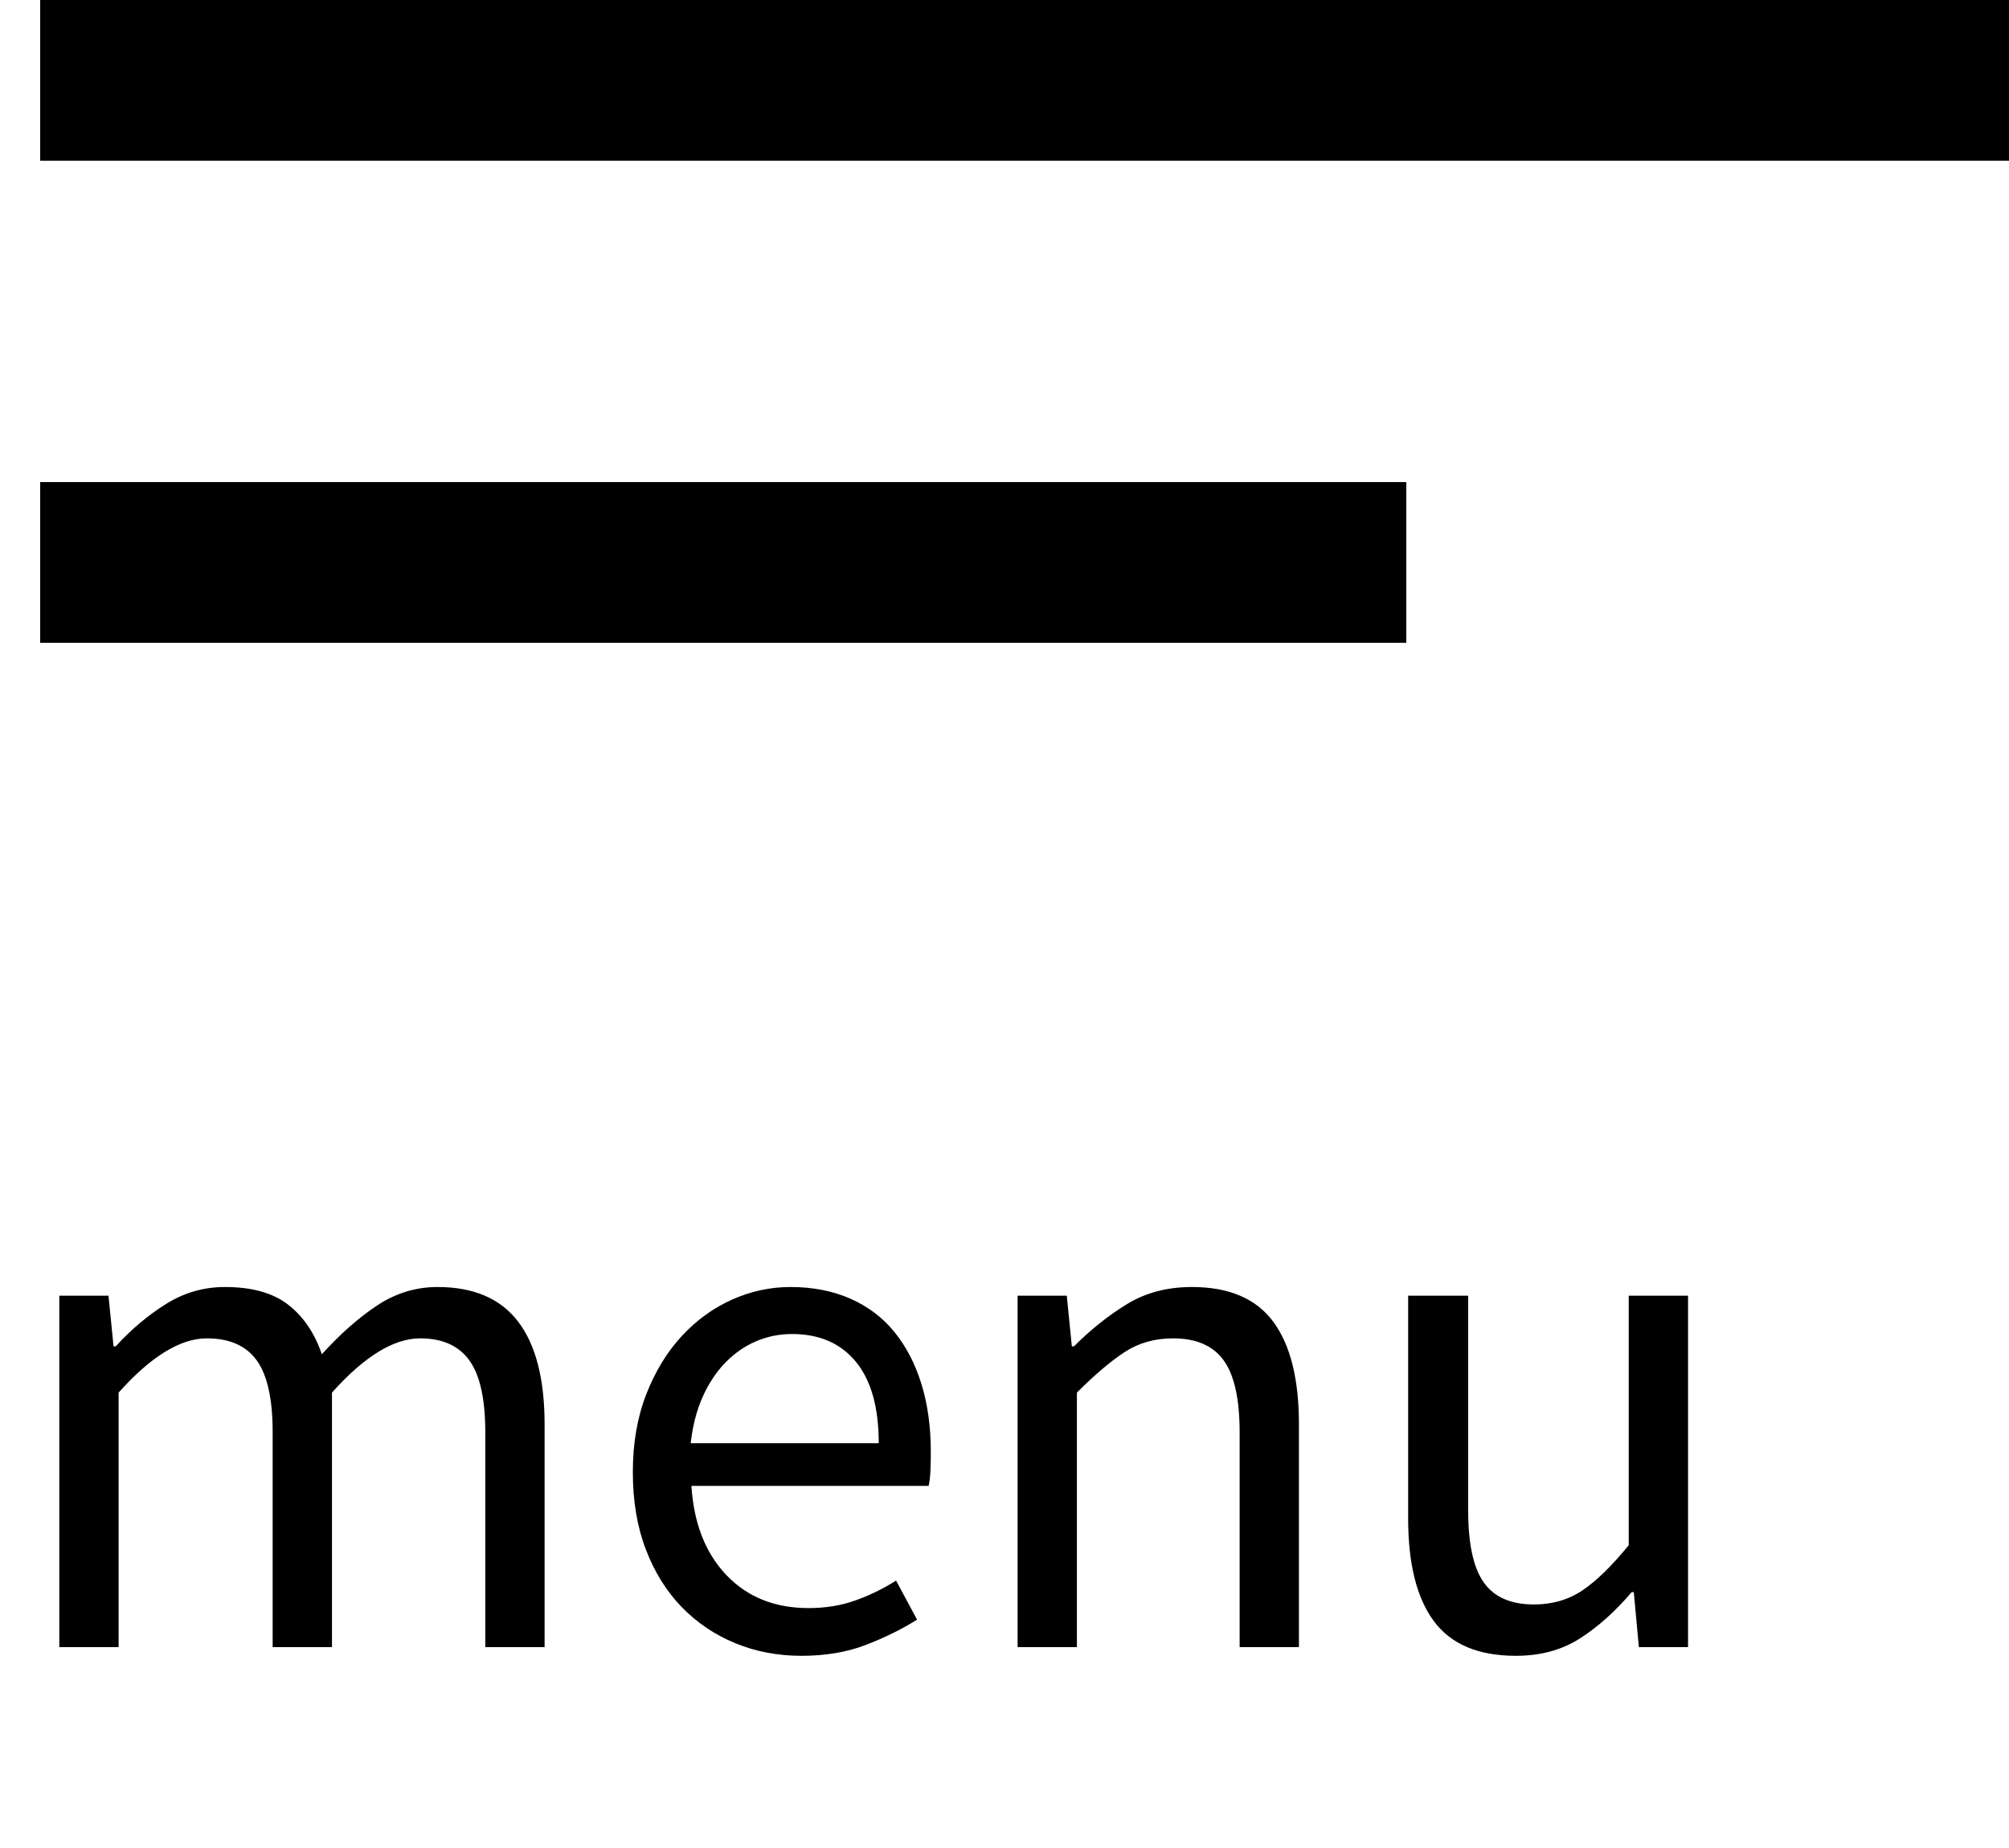
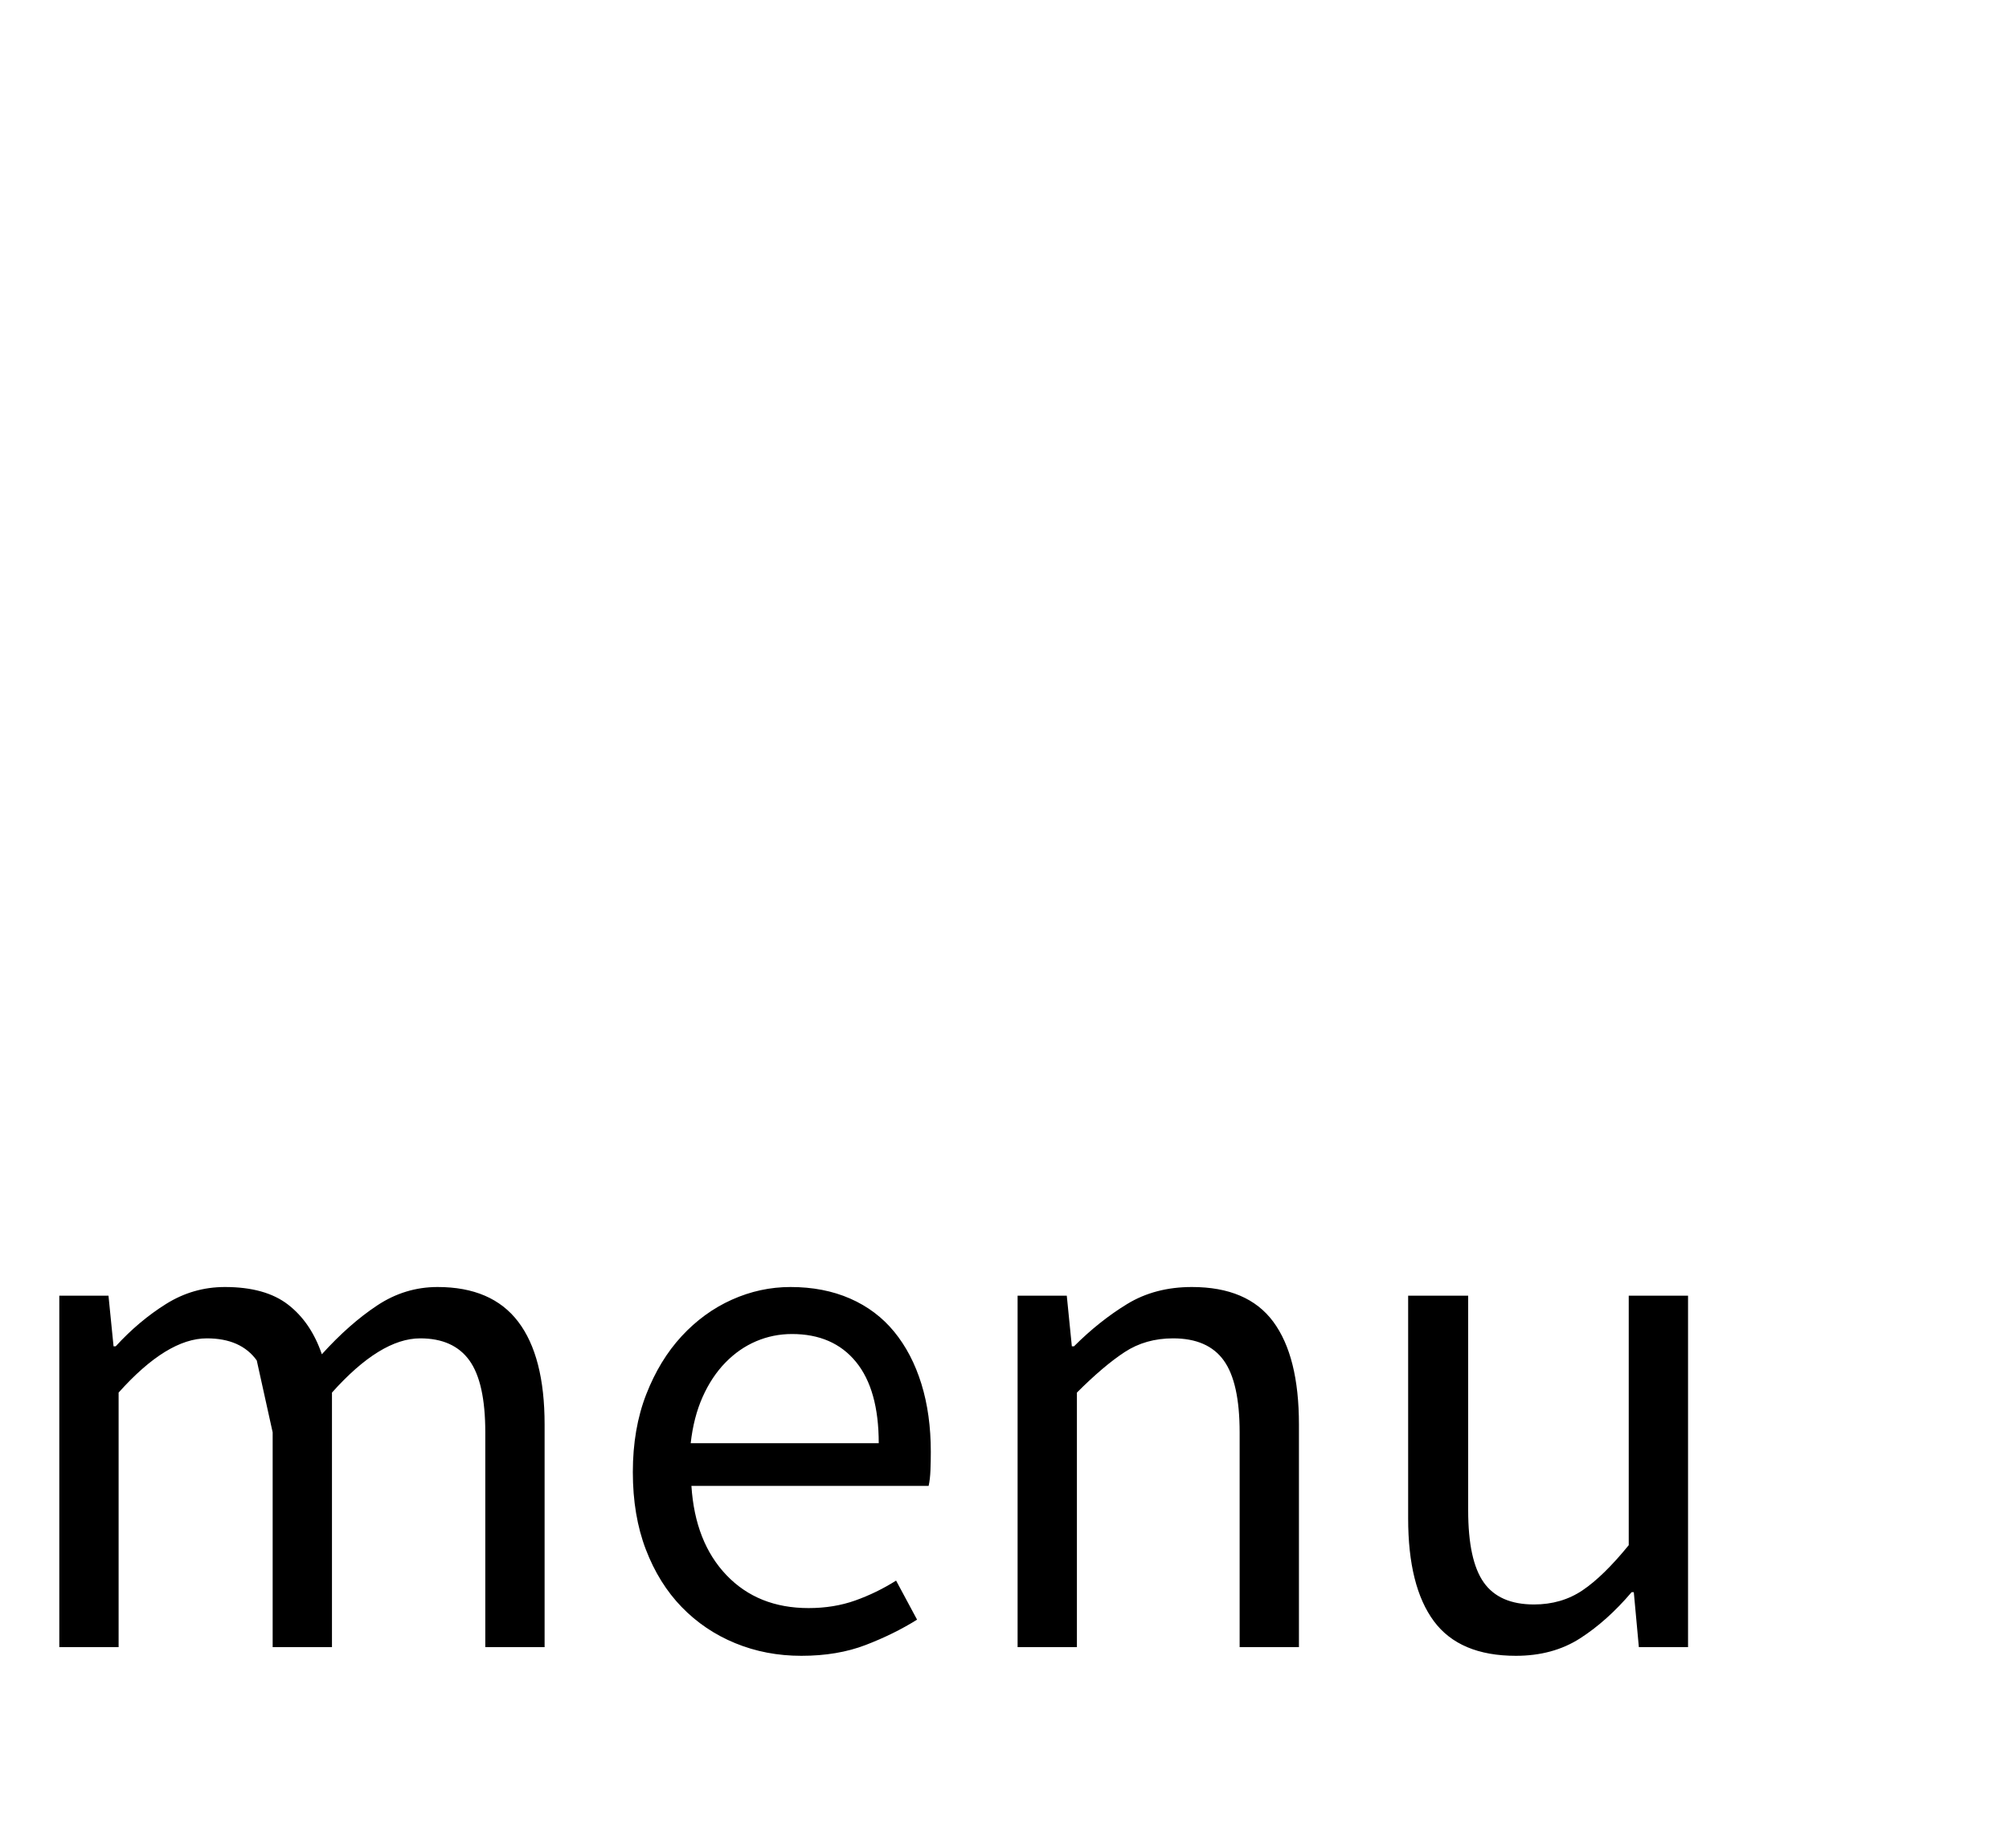
<svg xmlns="http://www.w3.org/2000/svg" width="50px" height="46px" viewBox="0 0 50 46" version="1.1">
  <title>button_nav</title>
  <g id="SYMBOLS" stroke="none" stroke-width="1" fill="none" fill-rule="evenodd">
    <g id="NAV/Global-1440-V1" transform="translate(-1298, -59)" fill="#000000">
      <g id="button_nav" transform="translate(1298, 59)">
-         <path d="M2.952,41 L2.952,34.664 C3.756,33.764 4.488,33.314 5.148,33.314 C5.712,33.314 6.126,33.497 6.39,33.863 C6.654,34.229 6.786,34.826 6.786,35.654 L6.786,35.654 L6.786,41 L8.262,41 L8.262,34.664 C9.066,33.764 9.798,33.314 10.458,33.314 C11.01,33.314 11.418,33.497 11.682,33.863 C11.946,34.229 12.078,34.826 12.078,35.654 L12.078,35.654 L12.078,41 L13.554,41 L13.554,35.456 C13.554,34.328 13.335,33.476 12.897,32.9 C12.459,32.324 11.79,32.036 10.89,32.036 C10.35,32.036 9.849,32.189 9.387,32.495 C8.925,32.801 8.466,33.206 8.01,33.71 C7.83,33.182 7.551,32.771 7.173,32.477 C6.795,32.183 6.27,32.036 5.598,32.036 C5.07,32.036 4.581,32.177 4.131,32.459 C3.681,32.741 3.264,33.092 2.88,33.512 L2.88,33.512 L2.826,33.512 L2.7,32.252 L1.476,32.252 L1.476,41 L2.952,41 Z M19.944,41.216 C20.544,41.216 21.078,41.126 21.546,40.946 C22.014,40.766 22.44,40.556 22.824,40.316 L22.824,40.316 L22.302,39.344 C21.978,39.548 21.639,39.713 21.285,39.839 C20.931,39.965 20.544,40.028 20.124,40.028 C19.284,40.028 18.603,39.755 18.081,39.209 C17.559,38.663 17.268,37.922 17.208,36.986 L17.208,36.986 L23.112,36.986 C23.136,36.878 23.151,36.749 23.157,36.599 C23.163,36.449 23.166,36.296 23.166,36.14 C23.166,35.516 23.088,34.952 22.932,34.448 C22.776,33.944 22.551,33.512 22.257,33.152 C21.963,32.792 21.597,32.516 21.159,32.324 C20.721,32.132 20.226,32.036 19.674,32.036 C19.17,32.036 18.684,32.141 18.216,32.351 C17.748,32.561 17.331,32.864 16.965,33.26 C16.599,33.656 16.305,34.139 16.083,34.709 C15.861,35.279 15.75,35.924 15.75,36.644 C15.75,37.364 15.858,38.006 16.074,38.57 C16.29,39.134 16.587,39.611 16.965,40.001 C17.343,40.391 17.787,40.691 18.297,40.901 C18.807,41.111 19.356,41.216 19.944,41.216 Z M21.87,35.924 L17.19,35.924 C17.238,35.492 17.337,35.108 17.487,34.772 C17.637,34.436 17.826,34.151 18.054,33.917 C18.282,33.683 18.537,33.506 18.819,33.386 C19.101,33.266 19.398,33.206 19.71,33.206 C20.394,33.206 20.925,33.437 21.303,33.899 C21.681,34.361 21.87,35.036 21.87,35.924 L21.87,35.924 Z M26.802,41 L26.802,34.664 C27.246,34.22 27.642,33.884 27.99,33.656 C28.338,33.428 28.74,33.314 29.196,33.314 C29.772,33.314 30.192,33.497 30.456,33.863 C30.72,34.229 30.852,34.826 30.852,35.654 L30.852,35.654 L30.852,41 L32.328,41 L32.328,35.456 C32.328,34.328 32.115,33.476 31.689,32.9 C31.263,32.324 30.588,32.036 29.664,32.036 C29.052,32.036 28.515,32.177 28.053,32.459 C27.591,32.741 27.15,33.092 26.73,33.512 L26.73,33.512 L26.676,33.512 L26.55,32.252 L25.326,32.252 L25.326,41 L26.802,41 Z M37.728,41.216 C38.34,41.216 38.871,41.072 39.321,40.784 C39.771,40.496 40.2,40.112 40.608,39.632 L40.608,39.632 L40.662,39.632 L40.788,41 L42.012,41 L42.012,32.252 L40.536,32.252 L40.536,38.462 C40.116,38.978 39.732,39.353 39.384,39.587 C39.036,39.821 38.634,39.938 38.178,39.938 C37.602,39.938 37.185,39.755 36.927,39.389 C36.669,39.023 36.54,38.426 36.54,37.598 L36.54,37.598 L36.54,32.252 L35.046,32.252 L35.046,37.796 C35.046,38.924 35.259,39.776 35.685,40.352 C36.111,40.928 36.792,41.216 37.728,41.216 Z" id="menu" fill-rule="nonzero" />
-         <rect id="Rectangle" x="1" y="0" width="49" height="4" />
-         <rect id="Rectangle-Copy-4" x="1" y="12" width="34" height="4" />
+         <path d="M2.952,41 L2.952,34.664 C3.756,33.764 4.488,33.314 5.148,33.314 C5.712,33.314 6.126,33.497 6.39,33.863 L6.786,35.654 L6.786,41 L8.262,41 L8.262,34.664 C9.066,33.764 9.798,33.314 10.458,33.314 C11.01,33.314 11.418,33.497 11.682,33.863 C11.946,34.229 12.078,34.826 12.078,35.654 L12.078,35.654 L12.078,41 L13.554,41 L13.554,35.456 C13.554,34.328 13.335,33.476 12.897,32.9 C12.459,32.324 11.79,32.036 10.89,32.036 C10.35,32.036 9.849,32.189 9.387,32.495 C8.925,32.801 8.466,33.206 8.01,33.71 C7.83,33.182 7.551,32.771 7.173,32.477 C6.795,32.183 6.27,32.036 5.598,32.036 C5.07,32.036 4.581,32.177 4.131,32.459 C3.681,32.741 3.264,33.092 2.88,33.512 L2.88,33.512 L2.826,33.512 L2.7,32.252 L1.476,32.252 L1.476,41 L2.952,41 Z M19.944,41.216 C20.544,41.216 21.078,41.126 21.546,40.946 C22.014,40.766 22.44,40.556 22.824,40.316 L22.824,40.316 L22.302,39.344 C21.978,39.548 21.639,39.713 21.285,39.839 C20.931,39.965 20.544,40.028 20.124,40.028 C19.284,40.028 18.603,39.755 18.081,39.209 C17.559,38.663 17.268,37.922 17.208,36.986 L17.208,36.986 L23.112,36.986 C23.136,36.878 23.151,36.749 23.157,36.599 C23.163,36.449 23.166,36.296 23.166,36.14 C23.166,35.516 23.088,34.952 22.932,34.448 C22.776,33.944 22.551,33.512 22.257,33.152 C21.963,32.792 21.597,32.516 21.159,32.324 C20.721,32.132 20.226,32.036 19.674,32.036 C19.17,32.036 18.684,32.141 18.216,32.351 C17.748,32.561 17.331,32.864 16.965,33.26 C16.599,33.656 16.305,34.139 16.083,34.709 C15.861,35.279 15.75,35.924 15.75,36.644 C15.75,37.364 15.858,38.006 16.074,38.57 C16.29,39.134 16.587,39.611 16.965,40.001 C17.343,40.391 17.787,40.691 18.297,40.901 C18.807,41.111 19.356,41.216 19.944,41.216 Z M21.87,35.924 L17.19,35.924 C17.238,35.492 17.337,35.108 17.487,34.772 C17.637,34.436 17.826,34.151 18.054,33.917 C18.282,33.683 18.537,33.506 18.819,33.386 C19.101,33.266 19.398,33.206 19.71,33.206 C20.394,33.206 20.925,33.437 21.303,33.899 C21.681,34.361 21.87,35.036 21.87,35.924 L21.87,35.924 Z M26.802,41 L26.802,34.664 C27.246,34.22 27.642,33.884 27.99,33.656 C28.338,33.428 28.74,33.314 29.196,33.314 C29.772,33.314 30.192,33.497 30.456,33.863 C30.72,34.229 30.852,34.826 30.852,35.654 L30.852,35.654 L30.852,41 L32.328,41 L32.328,35.456 C32.328,34.328 32.115,33.476 31.689,32.9 C31.263,32.324 30.588,32.036 29.664,32.036 C29.052,32.036 28.515,32.177 28.053,32.459 C27.591,32.741 27.15,33.092 26.73,33.512 L26.73,33.512 L26.676,33.512 L26.55,32.252 L25.326,32.252 L25.326,41 L26.802,41 Z M37.728,41.216 C38.34,41.216 38.871,41.072 39.321,40.784 C39.771,40.496 40.2,40.112 40.608,39.632 L40.608,39.632 L40.662,39.632 L40.788,41 L42.012,41 L42.012,32.252 L40.536,32.252 L40.536,38.462 C40.116,38.978 39.732,39.353 39.384,39.587 C39.036,39.821 38.634,39.938 38.178,39.938 C37.602,39.938 37.185,39.755 36.927,39.389 C36.669,39.023 36.54,38.426 36.54,37.598 L36.54,37.598 L36.54,32.252 L35.046,32.252 L35.046,37.796 C35.046,38.924 35.259,39.776 35.685,40.352 C36.111,40.928 36.792,41.216 37.728,41.216 Z" id="menu" fill-rule="nonzero" />
      </g>
    </g>
  </g>
</svg>